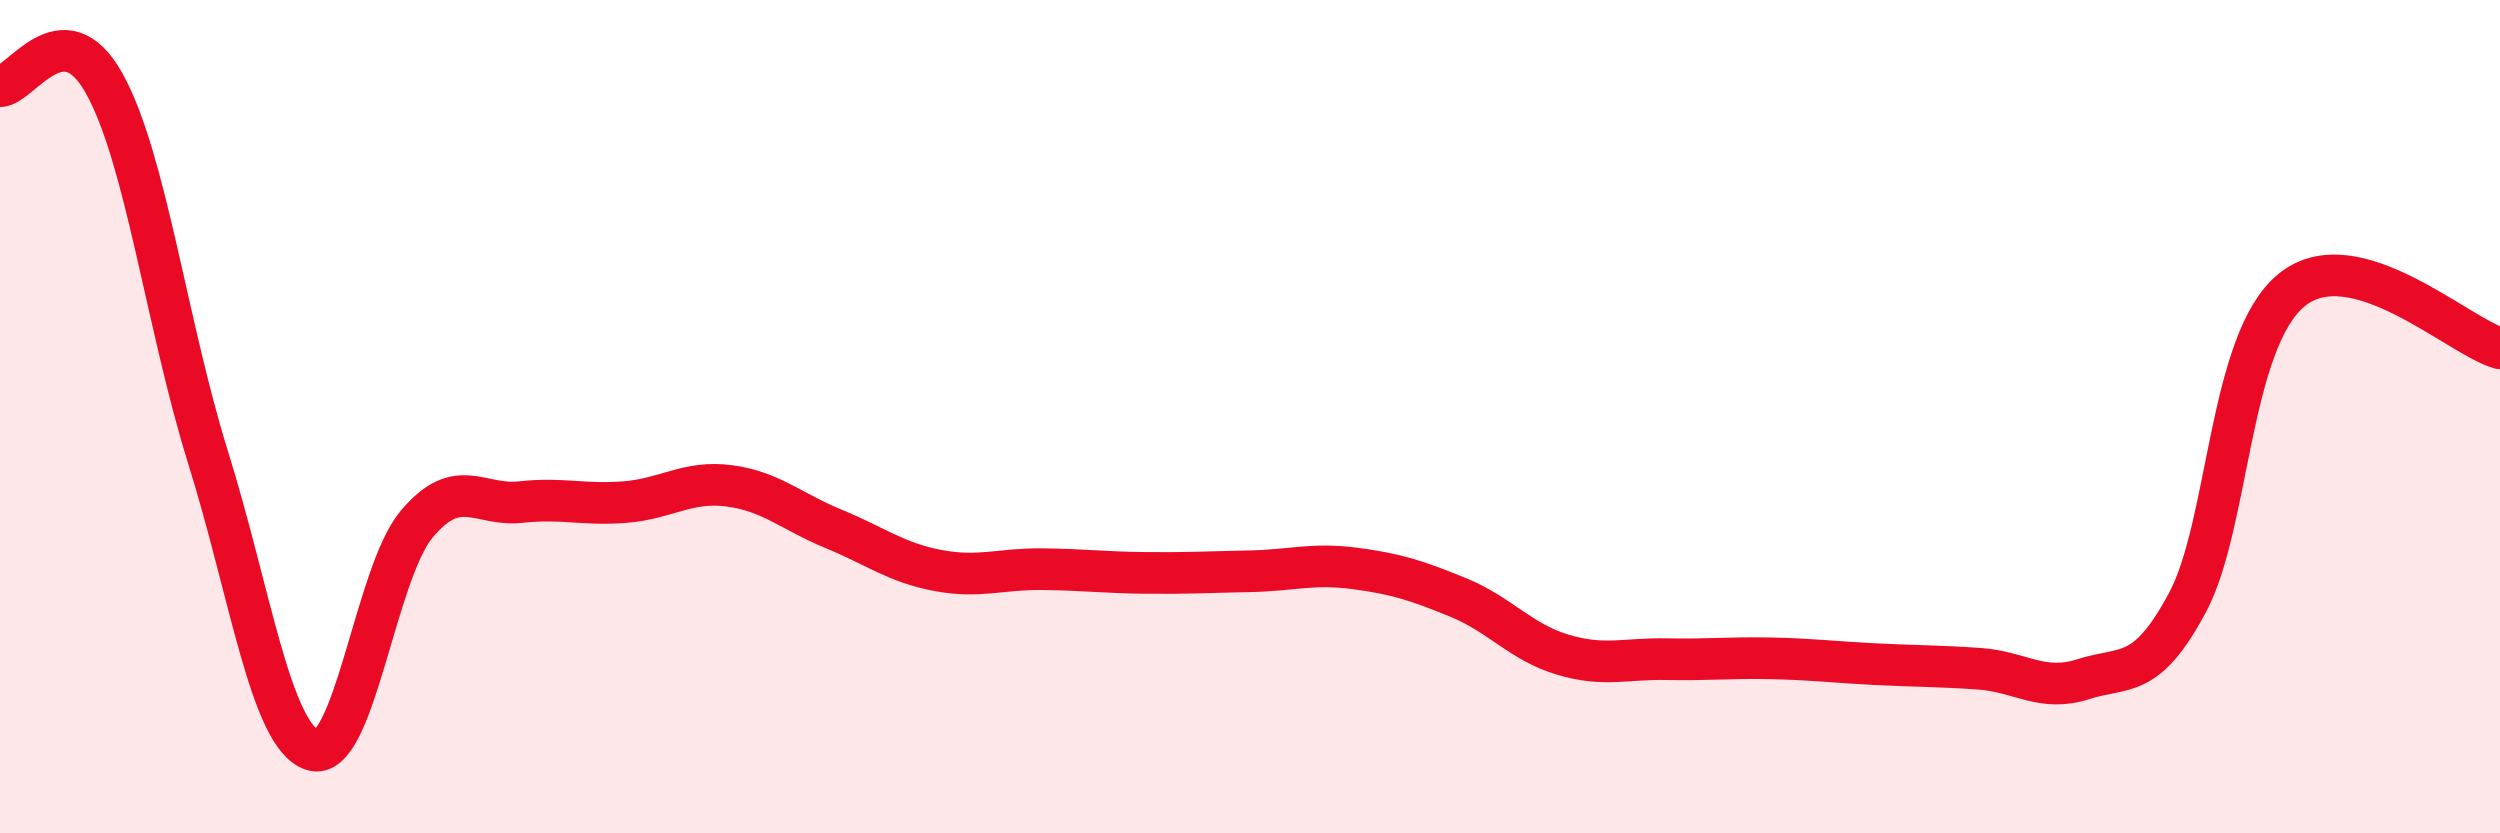
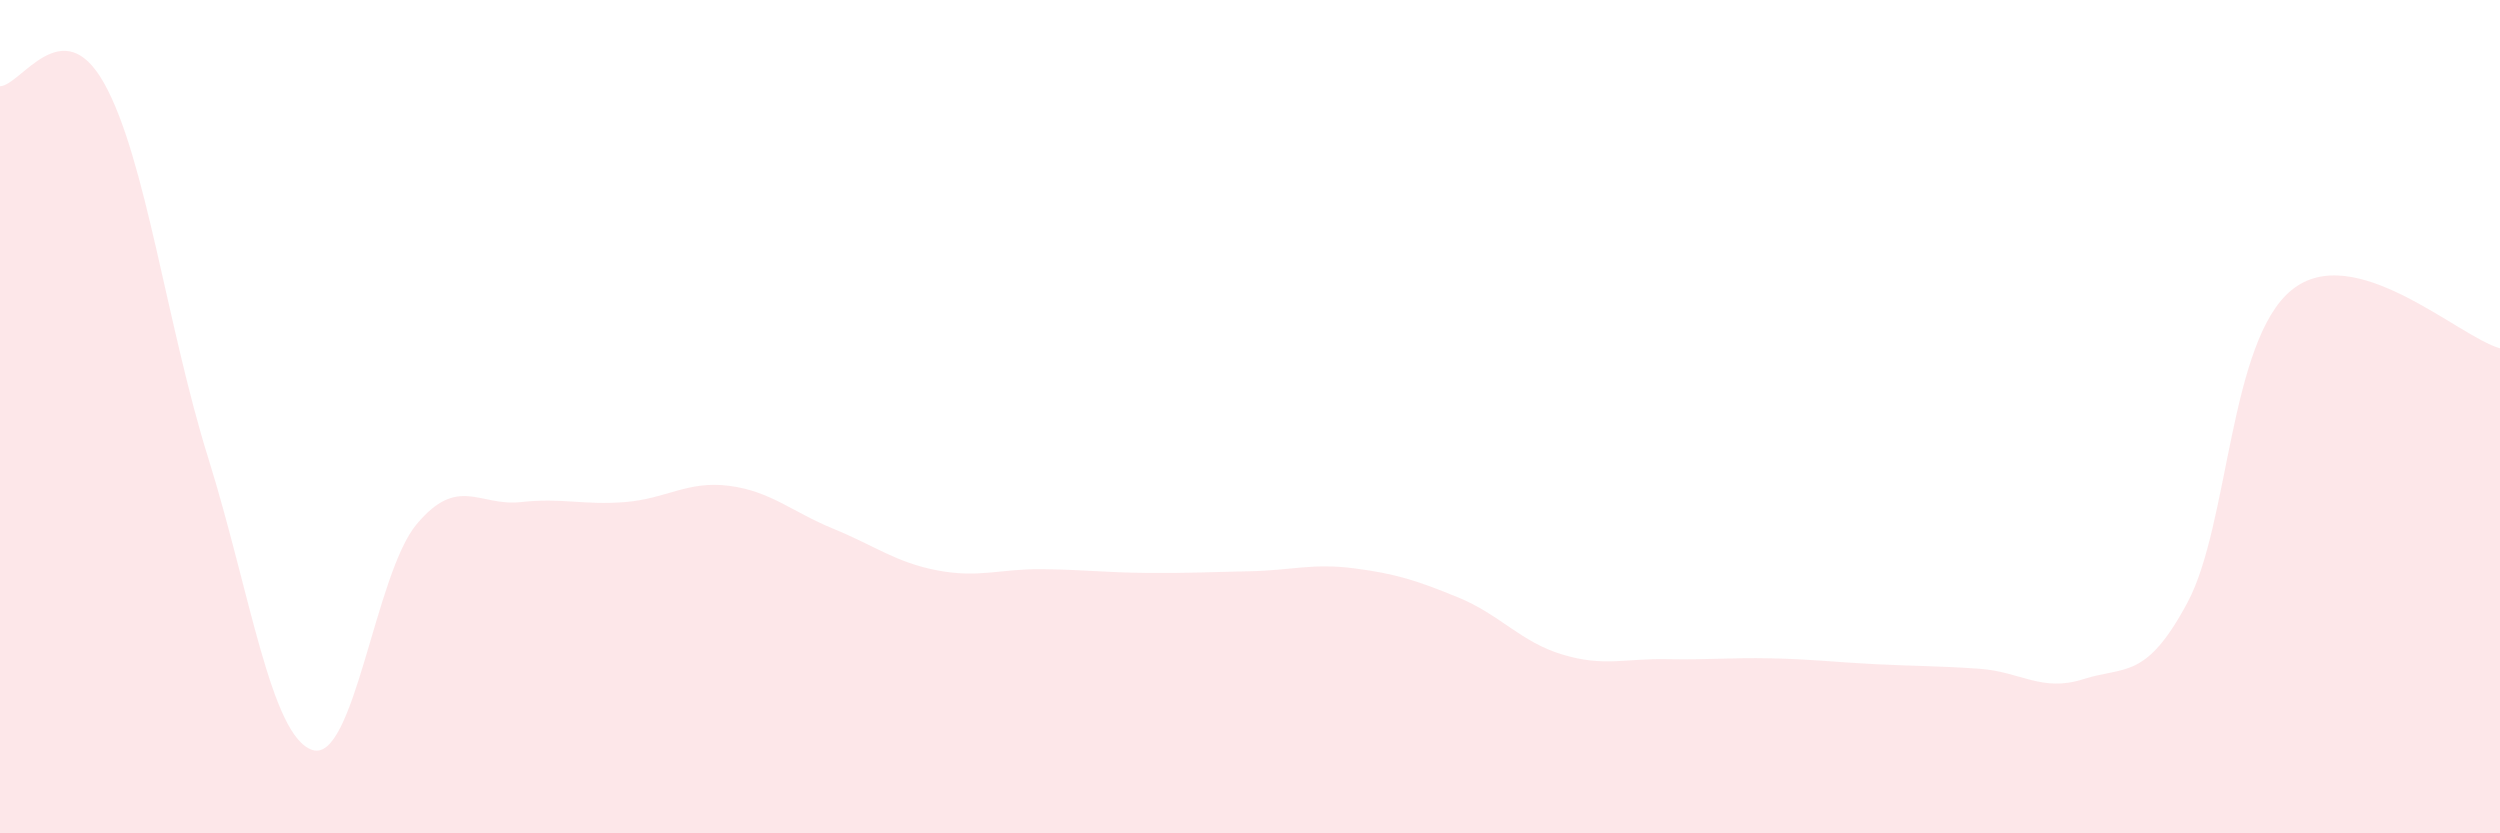
<svg xmlns="http://www.w3.org/2000/svg" width="60" height="20" viewBox="0 0 60 20">
  <path d="M 0,2.07 C 0.5,2.06 1.5,0.21 2.5,2 C 3.5,3.79 4,7.8 5,11 C 6,14.2 6.5,17.68 7.5,18 C 8.5,18.32 9,13.77 10,12.58 C 11,11.39 11.5,12.16 12.5,12.05 C 13.5,11.94 14,12.13 15,12.05 C 16,11.97 16.5,11.53 17.5,11.66 C 18.5,11.79 19,12.28 20,12.69 C 21,13.1 21.5,13.5 22.5,13.69 C 23.5,13.88 24,13.65 25,13.66 C 26,13.67 26.5,13.74 27.5,13.75 C 28.5,13.76 29,13.73 30,13.71 C 31,13.69 31.5,13.51 32.5,13.64 C 33.5,13.77 34,13.93 35,14.34 C 36,14.75 36.5,15.41 37.5,15.71 C 38.5,16.01 39,15.8 40,15.82 C 41,15.84 41.5,15.78 42.5,15.8 C 43.5,15.82 44,15.89 45,15.94 C 46,15.99 46.5,15.98 47.5,16.05 C 48.5,16.12 49,16.62 50,16.3 C 51,15.98 51.5,16.33 52.5,14.46 C 53.5,12.59 53.5,8.18 55,6.96 C 56.5,5.74 59,8.08 60,8.36L60 20L0 20Z" fill="#EB0A25" opacity="0.1" stroke-linecap="round" stroke-linejoin="round" />
-   <path d="M 0,2.07 C 0.5,2.06 1.5,0.21 2.5,2 C 3.5,3.79 4,7.8 5,11 C 6,14.2 6.5,17.68 7.5,18 C 8.5,18.32 9,13.77 10,12.58 C 11,11.39 11.5,12.16 12.5,12.05 C 13.5,11.94 14,12.13 15,12.05 C 16,11.97 16.5,11.53 17.5,11.66 C 18.5,11.79 19,12.28 20,12.69 C 21,13.1 21.5,13.5 22.5,13.69 C 23.5,13.88 24,13.65 25,13.66 C 26,13.67 26.5,13.74 27.5,13.75 C 28.5,13.76 29,13.73 30,13.71 C 31,13.69 31.5,13.51 32.5,13.64 C 33.5,13.77 34,13.93 35,14.34 C 36,14.75 36.5,15.41 37.5,15.71 C 38.5,16.01 39,15.8 40,15.82 C 41,15.84 41.5,15.78 42.5,15.8 C 43.5,15.82 44,15.89 45,15.94 C 46,15.99 46.5,15.98 47.5,16.05 C 48.5,16.12 49,16.62 50,16.3 C 51,15.98 51.5,16.33 52.5,14.46 C 53.5,12.59 53.5,8.18 55,6.96 C 56.5,5.74 59,8.08 60,8.36" stroke="#EB0A25" stroke-width="1" fill="none" stroke-linecap="round" stroke-linejoin="round" />
</svg>